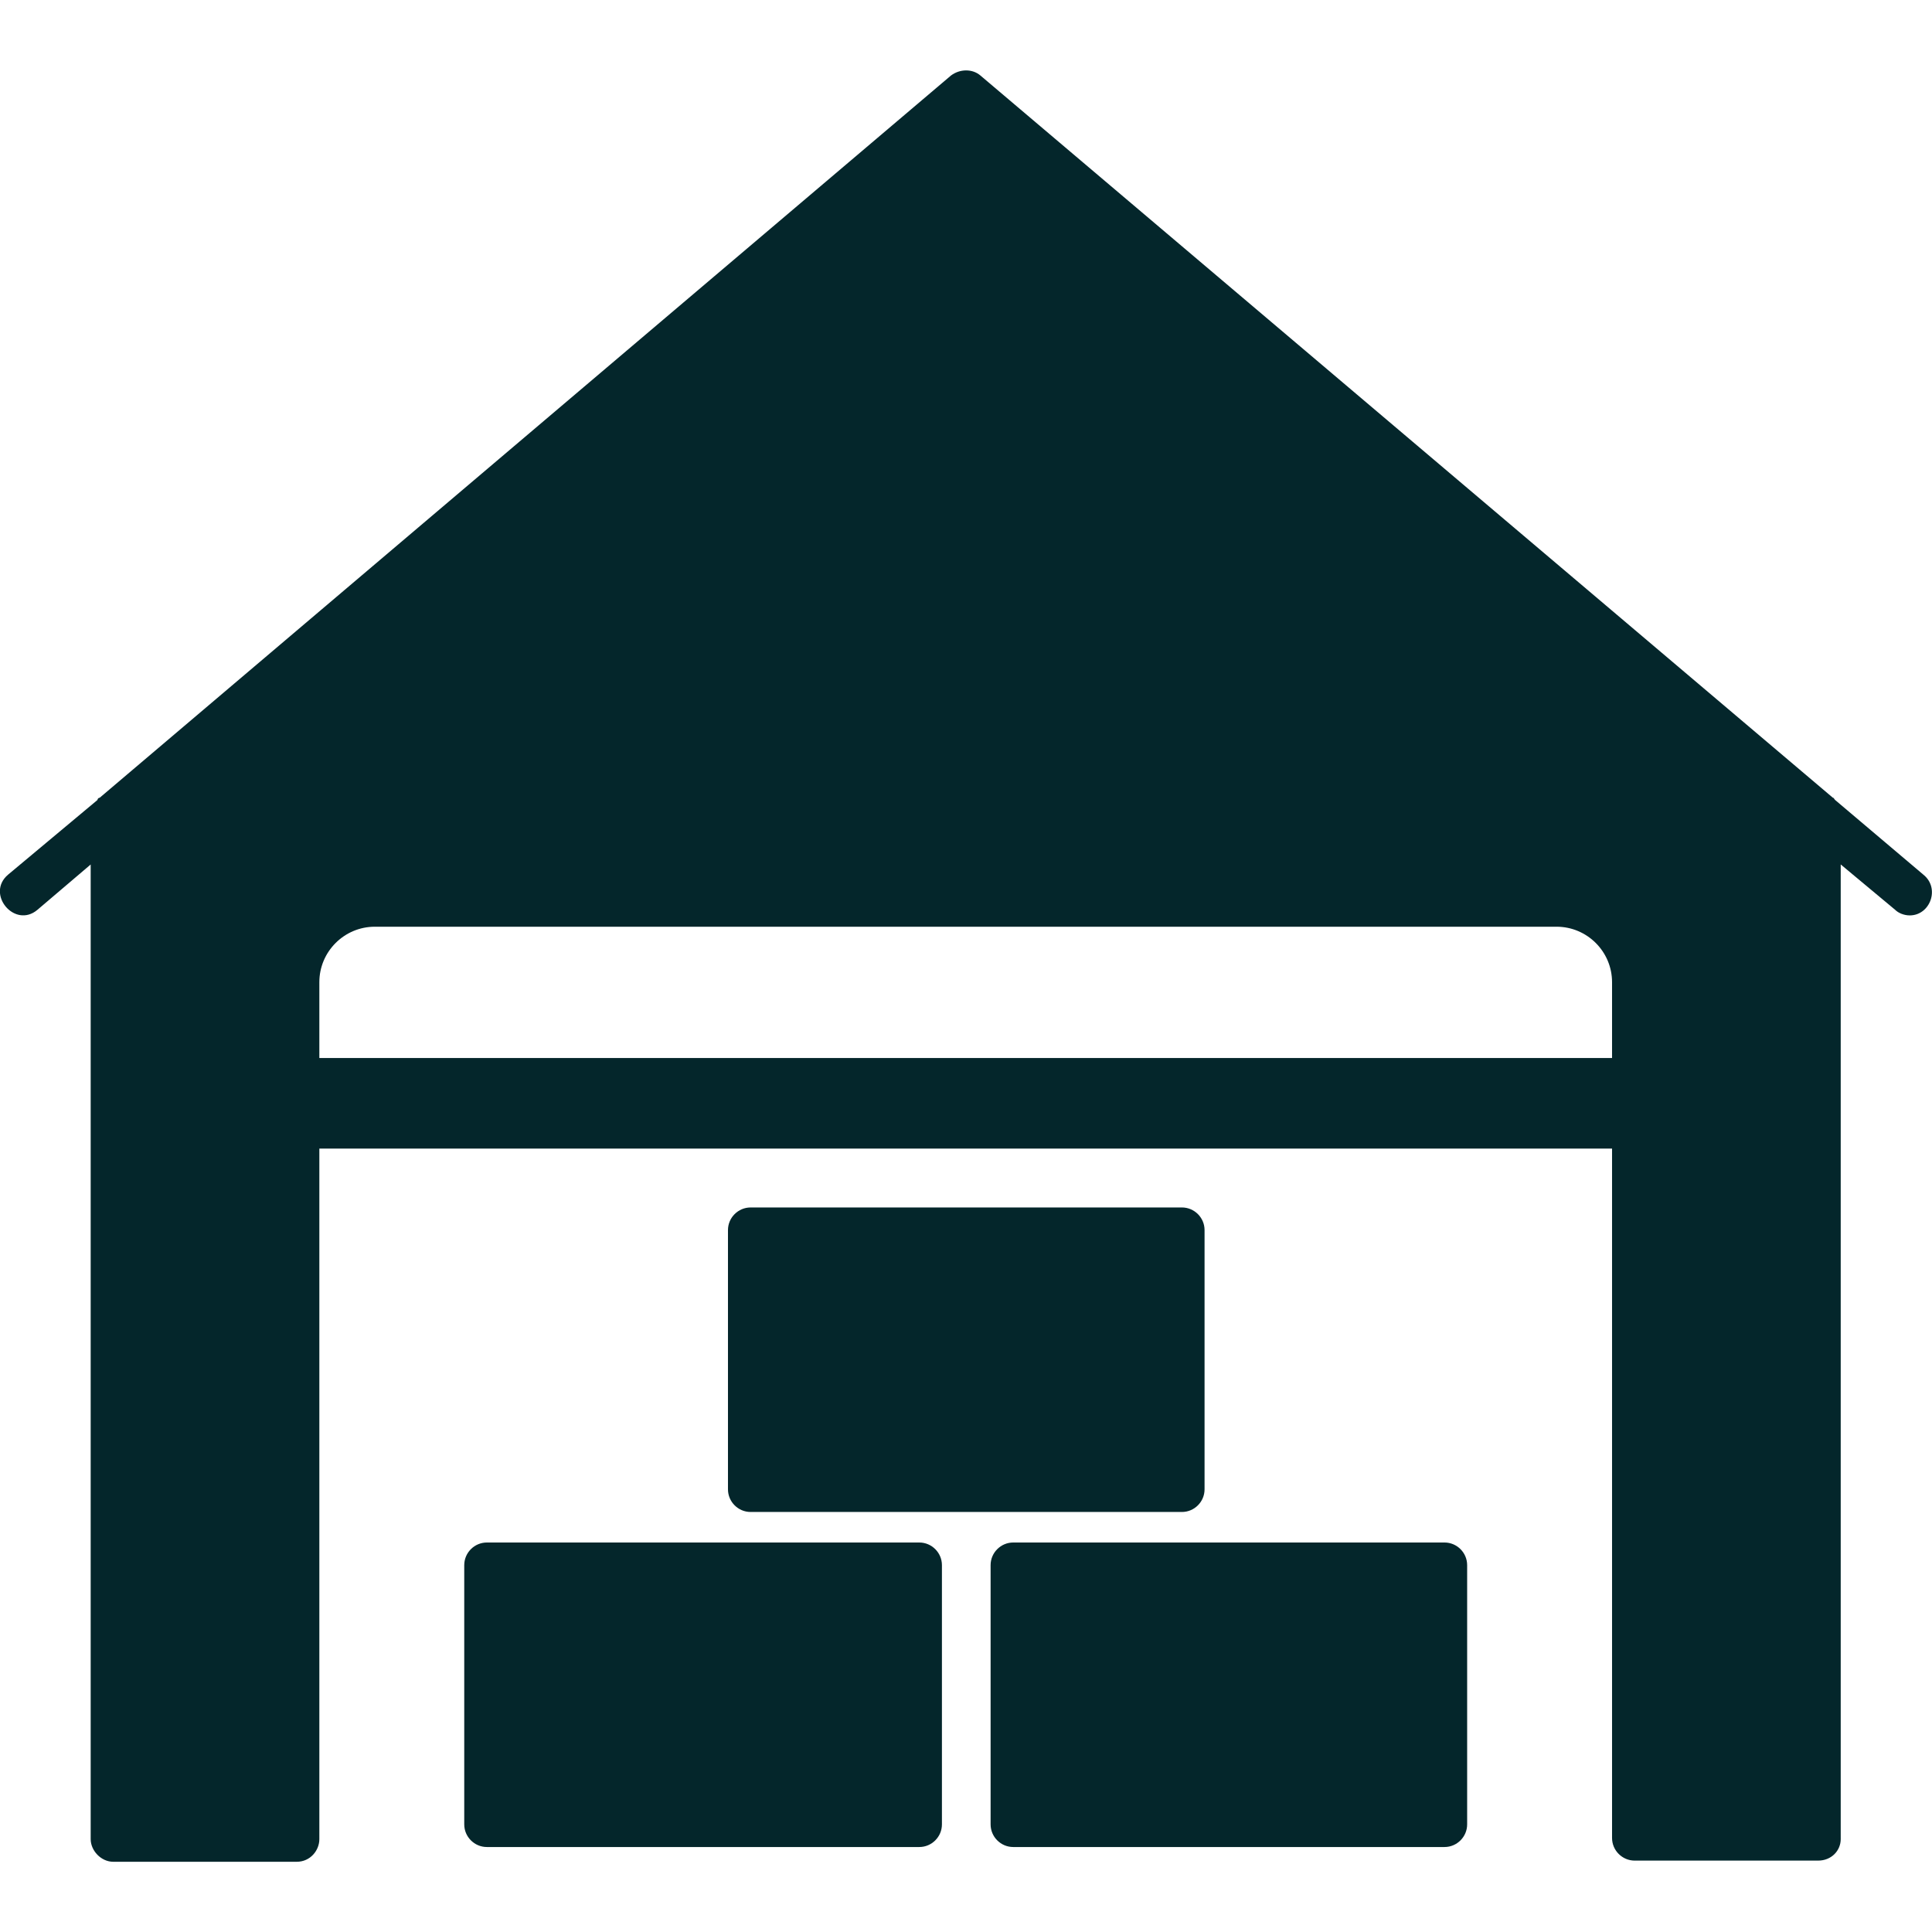
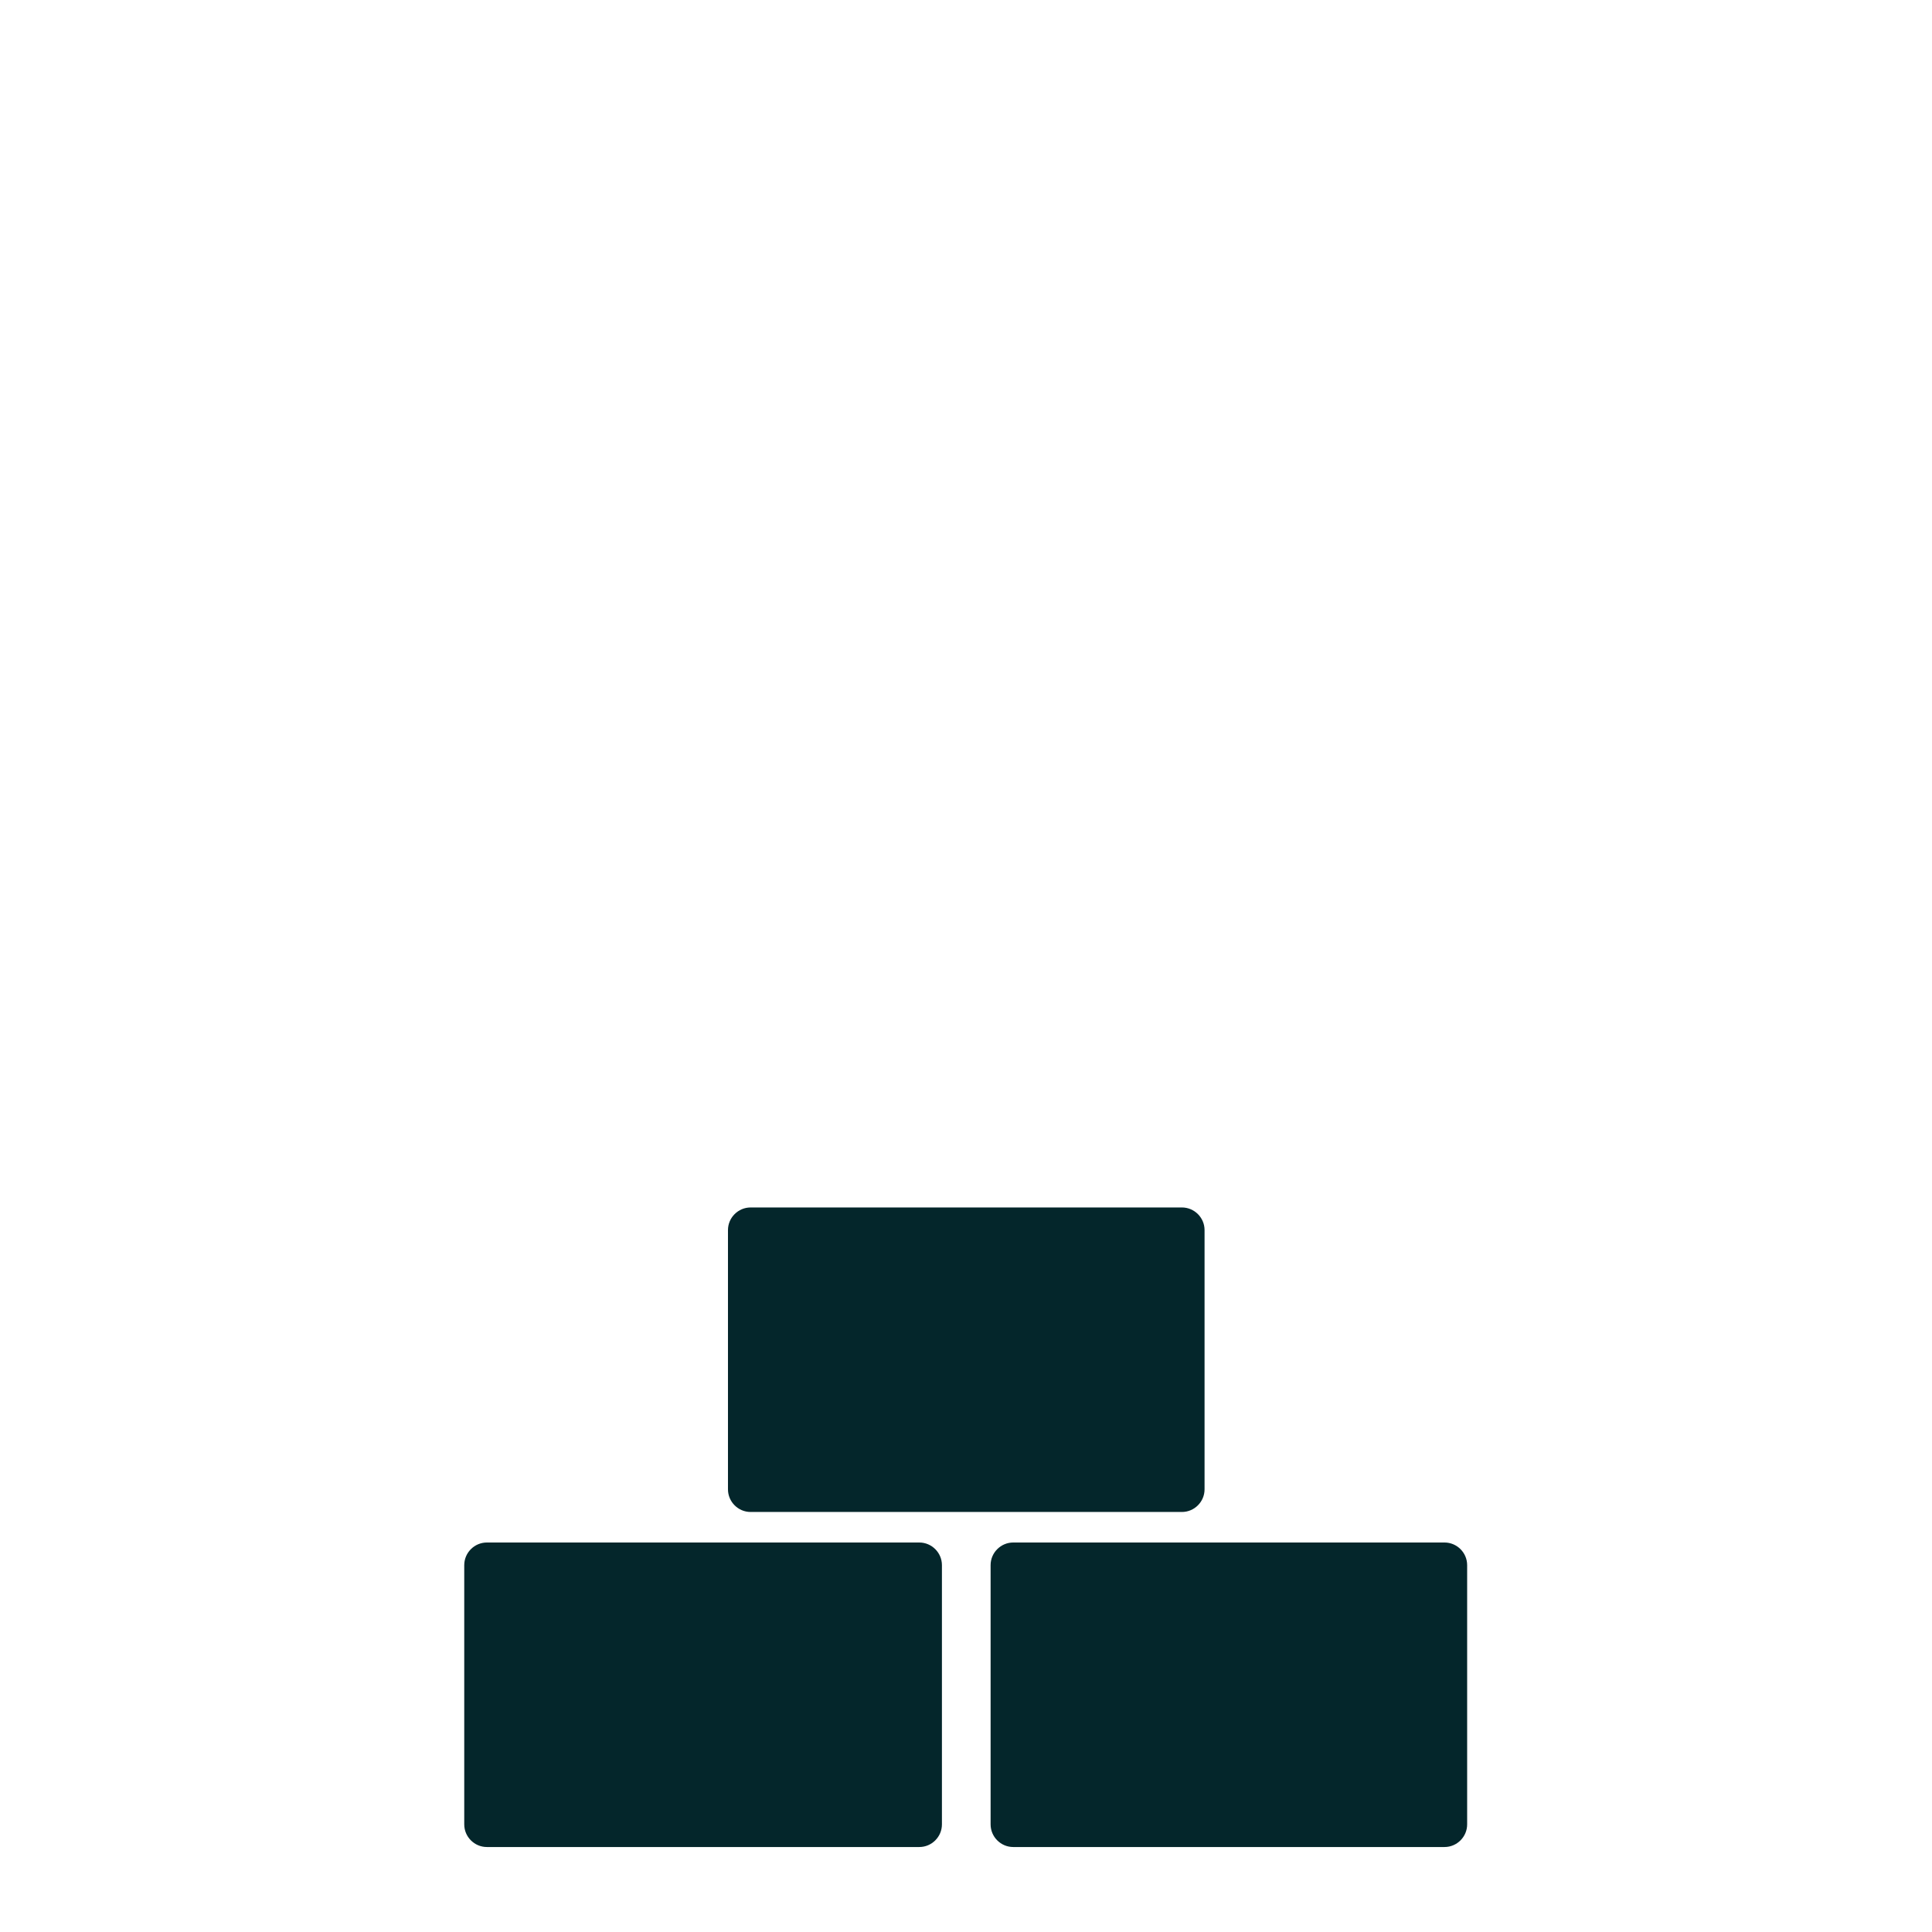
<svg xmlns="http://www.w3.org/2000/svg" version="1.1" id="Laag_1" image-rendering="optimizeQuality" shape-rendering="geometricPrecision" text-rendering="geometricPrecision" x="0px" y="0px" viewBox="0 0 512 512" style="enable-background:new 0 0 512 512;" xml:space="preserve">
  <style type="text/css">
	.st0{fill-rule:evenodd;clip-rule:evenodd;fill:#04262B;}
</style>
  <g>
-     <path class="st0" d="M509.71,231.79l-23.4-19.8c-0.3-0.3-0.3-0.6-0.6-0.6L259.82,20.01c-2.1-1.8-5.4-1.8-7.8,0L26.43,211.4   c-0.3,0-0.6,0.3-0.6,0.6l-23.7,19.8c-6,5.1,1.8,14.4,7.8,9.3l14.1-12v258.29c0,3,2.7,6,6,6h48.6c3.6,0,6-3,6-6V304.39h342.58   v182.69c0,3.3,2.7,6,6,6h48.6c3.6,0,6-2.7,6-5.7V229.09l14.4,12c0.9,0.9,2.4,1.5,3.9,1.5   C511.51,242.59,514.21,235.39,509.71,231.79z M84.63,280.39v-20.1c0-8.1,6.6-14.7,14.7-14.7h313.18c8.1,0,14.7,6.6,14.7,14.7v20.1   H84.63z" />
    <path class="st0" d="M243.62,408.78H129.03c-3.3,0-6,2.7-6,6v68.7c0,3.3,2.7,6,6,6h114.59c3.3,0,6-2.7,6-6v-68.7   C249.62,411.48,246.92,408.78,243.62,408.78z" />
-     <path class="st0" d="M382.81,408.78H268.52c-3.3,0-6,2.7-6,6v68.7c0,3.3,2.7,6,6,6h114.29c3.3,0,6-2.7,6-6v-68.7   C388.81,411.48,386.11,408.78,382.81,408.78z" />
+     <path class="st0" d="M382.81,408.78H268.52c-3.3,0-6,2.7-6,6v68.7c0,3.3,2.7,6,6,6h114.29c3.3,0,6-2.7,6-6v-68.7   C388.81,411.48,386.11,408.78,382.81,408.78" />
    <path class="st0" d="M313.22,400.69c3.3,0,6-2.7,6-6v-68.7c0-3.3-2.7-6-6-6H198.92c-3.3,0-6,2.7-6,6v68.7c0,3.3,2.7,6,6,6H313.22z" />
  </g>
</svg>